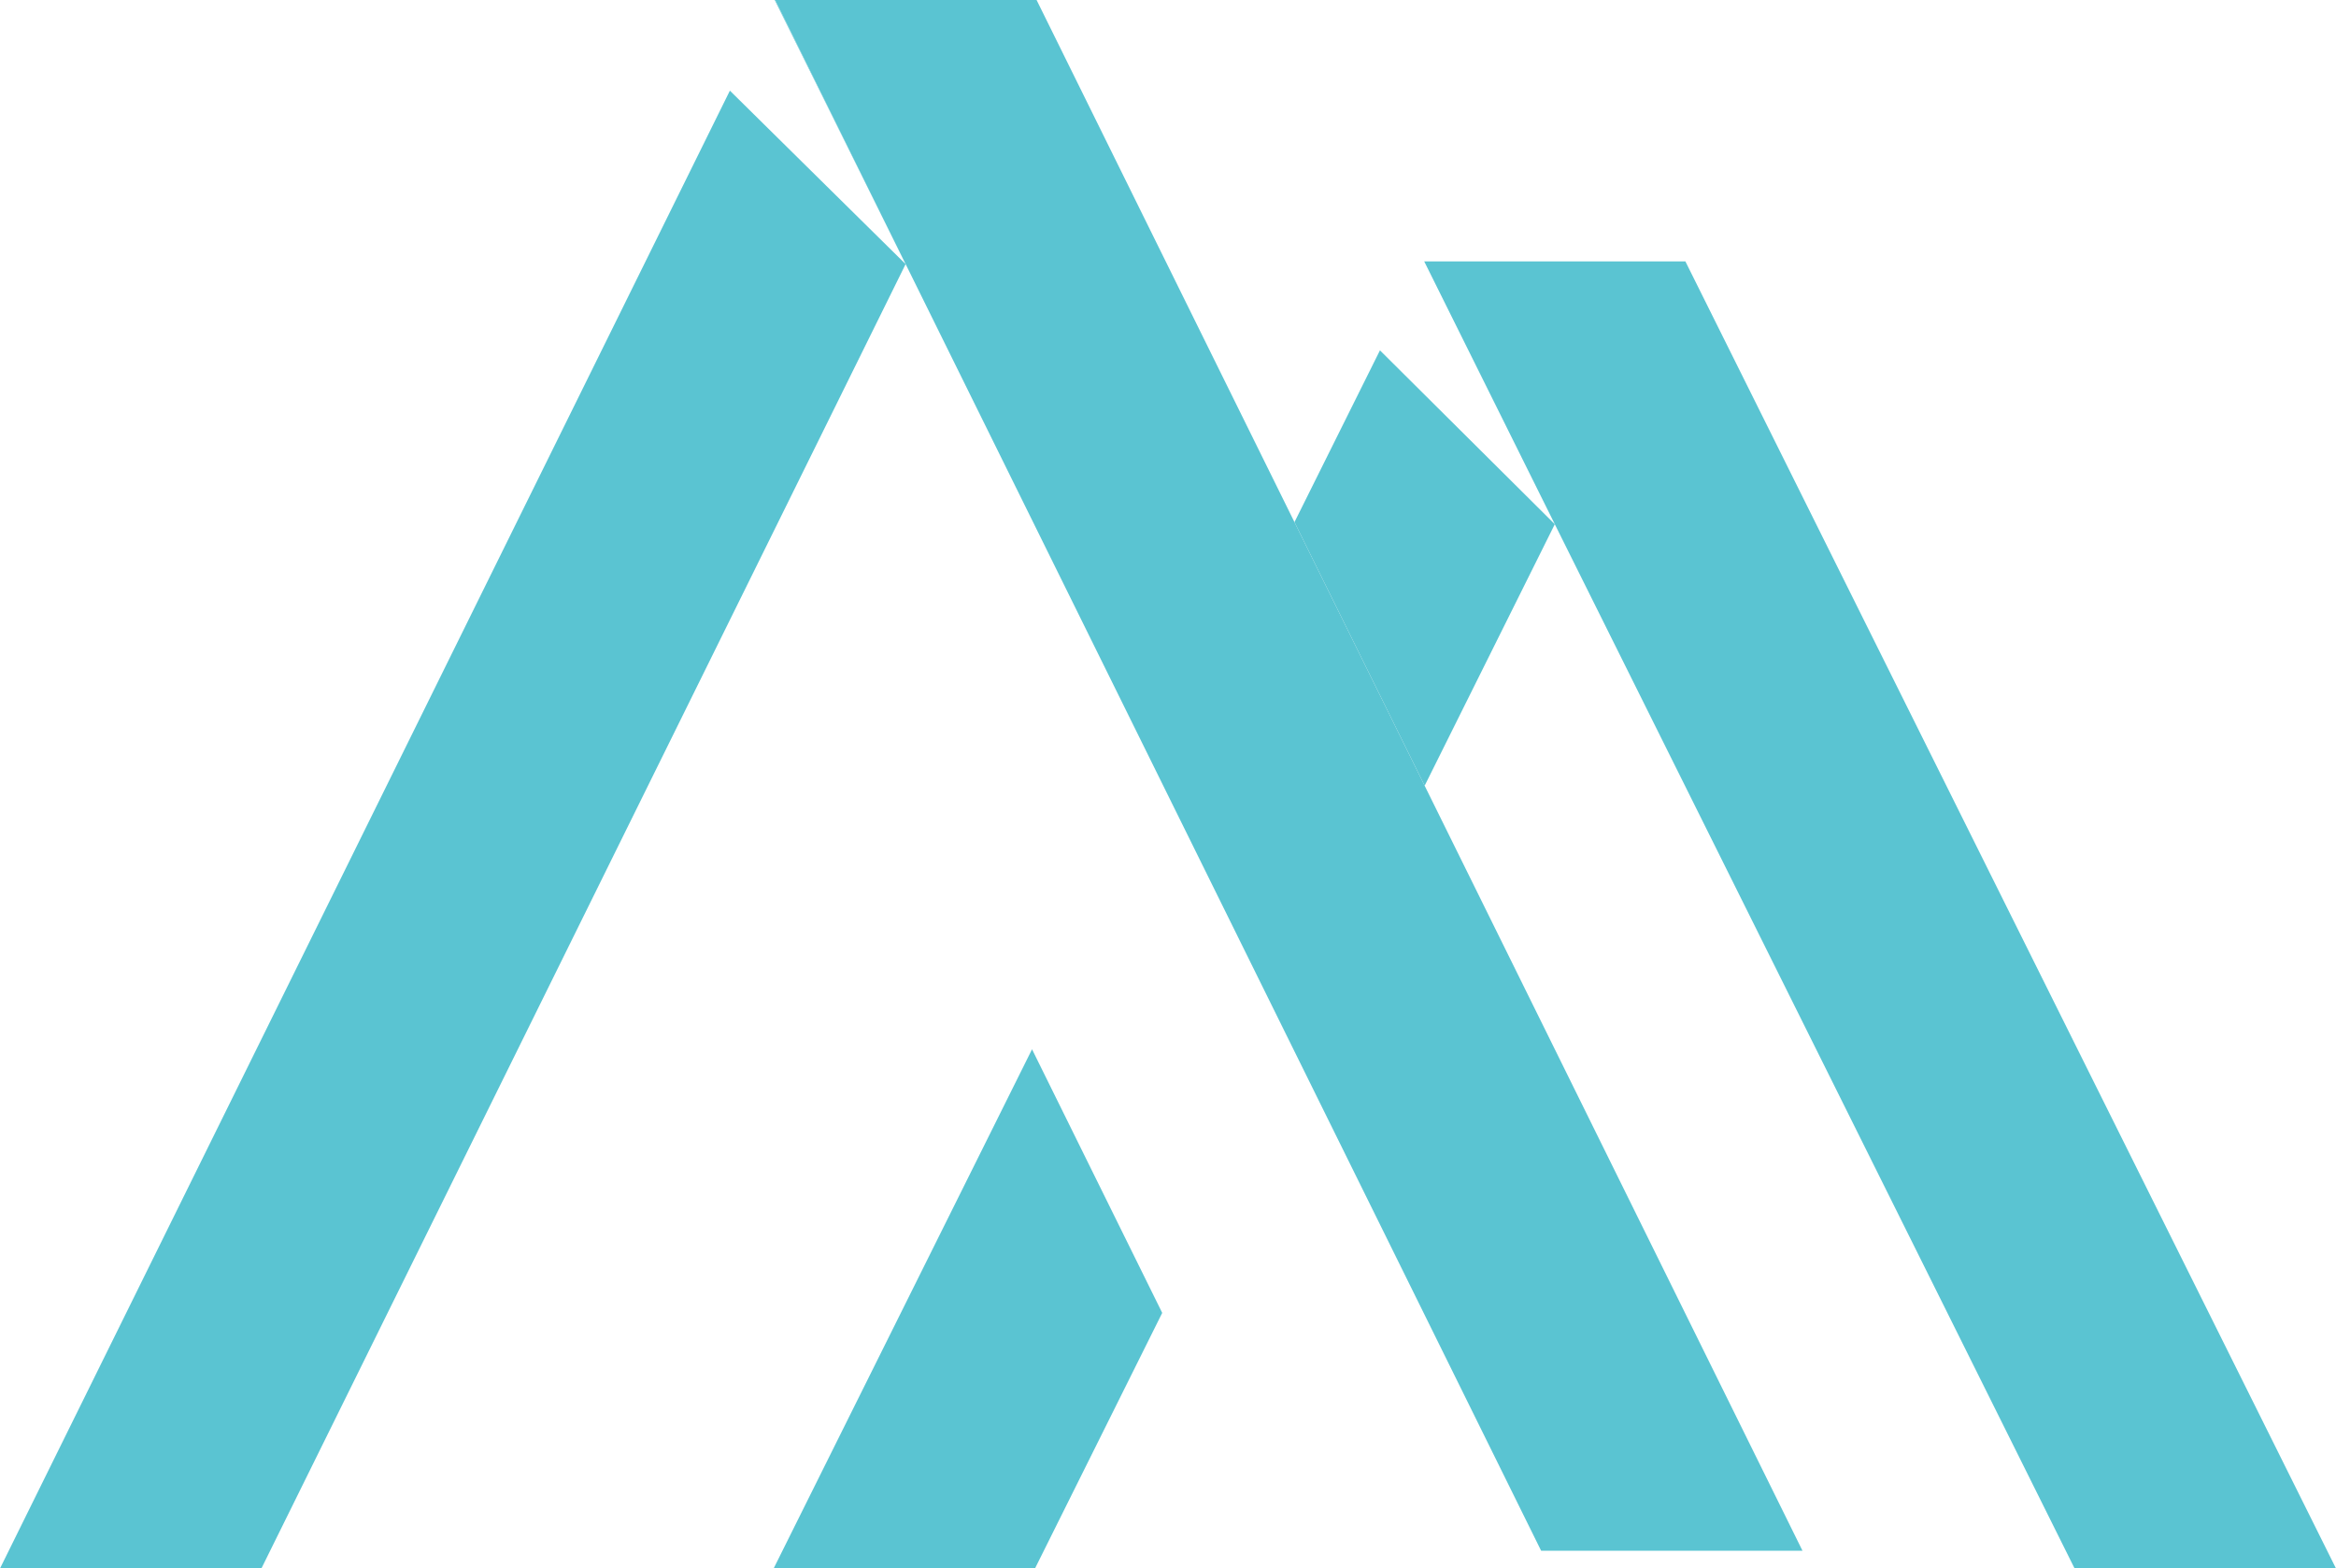
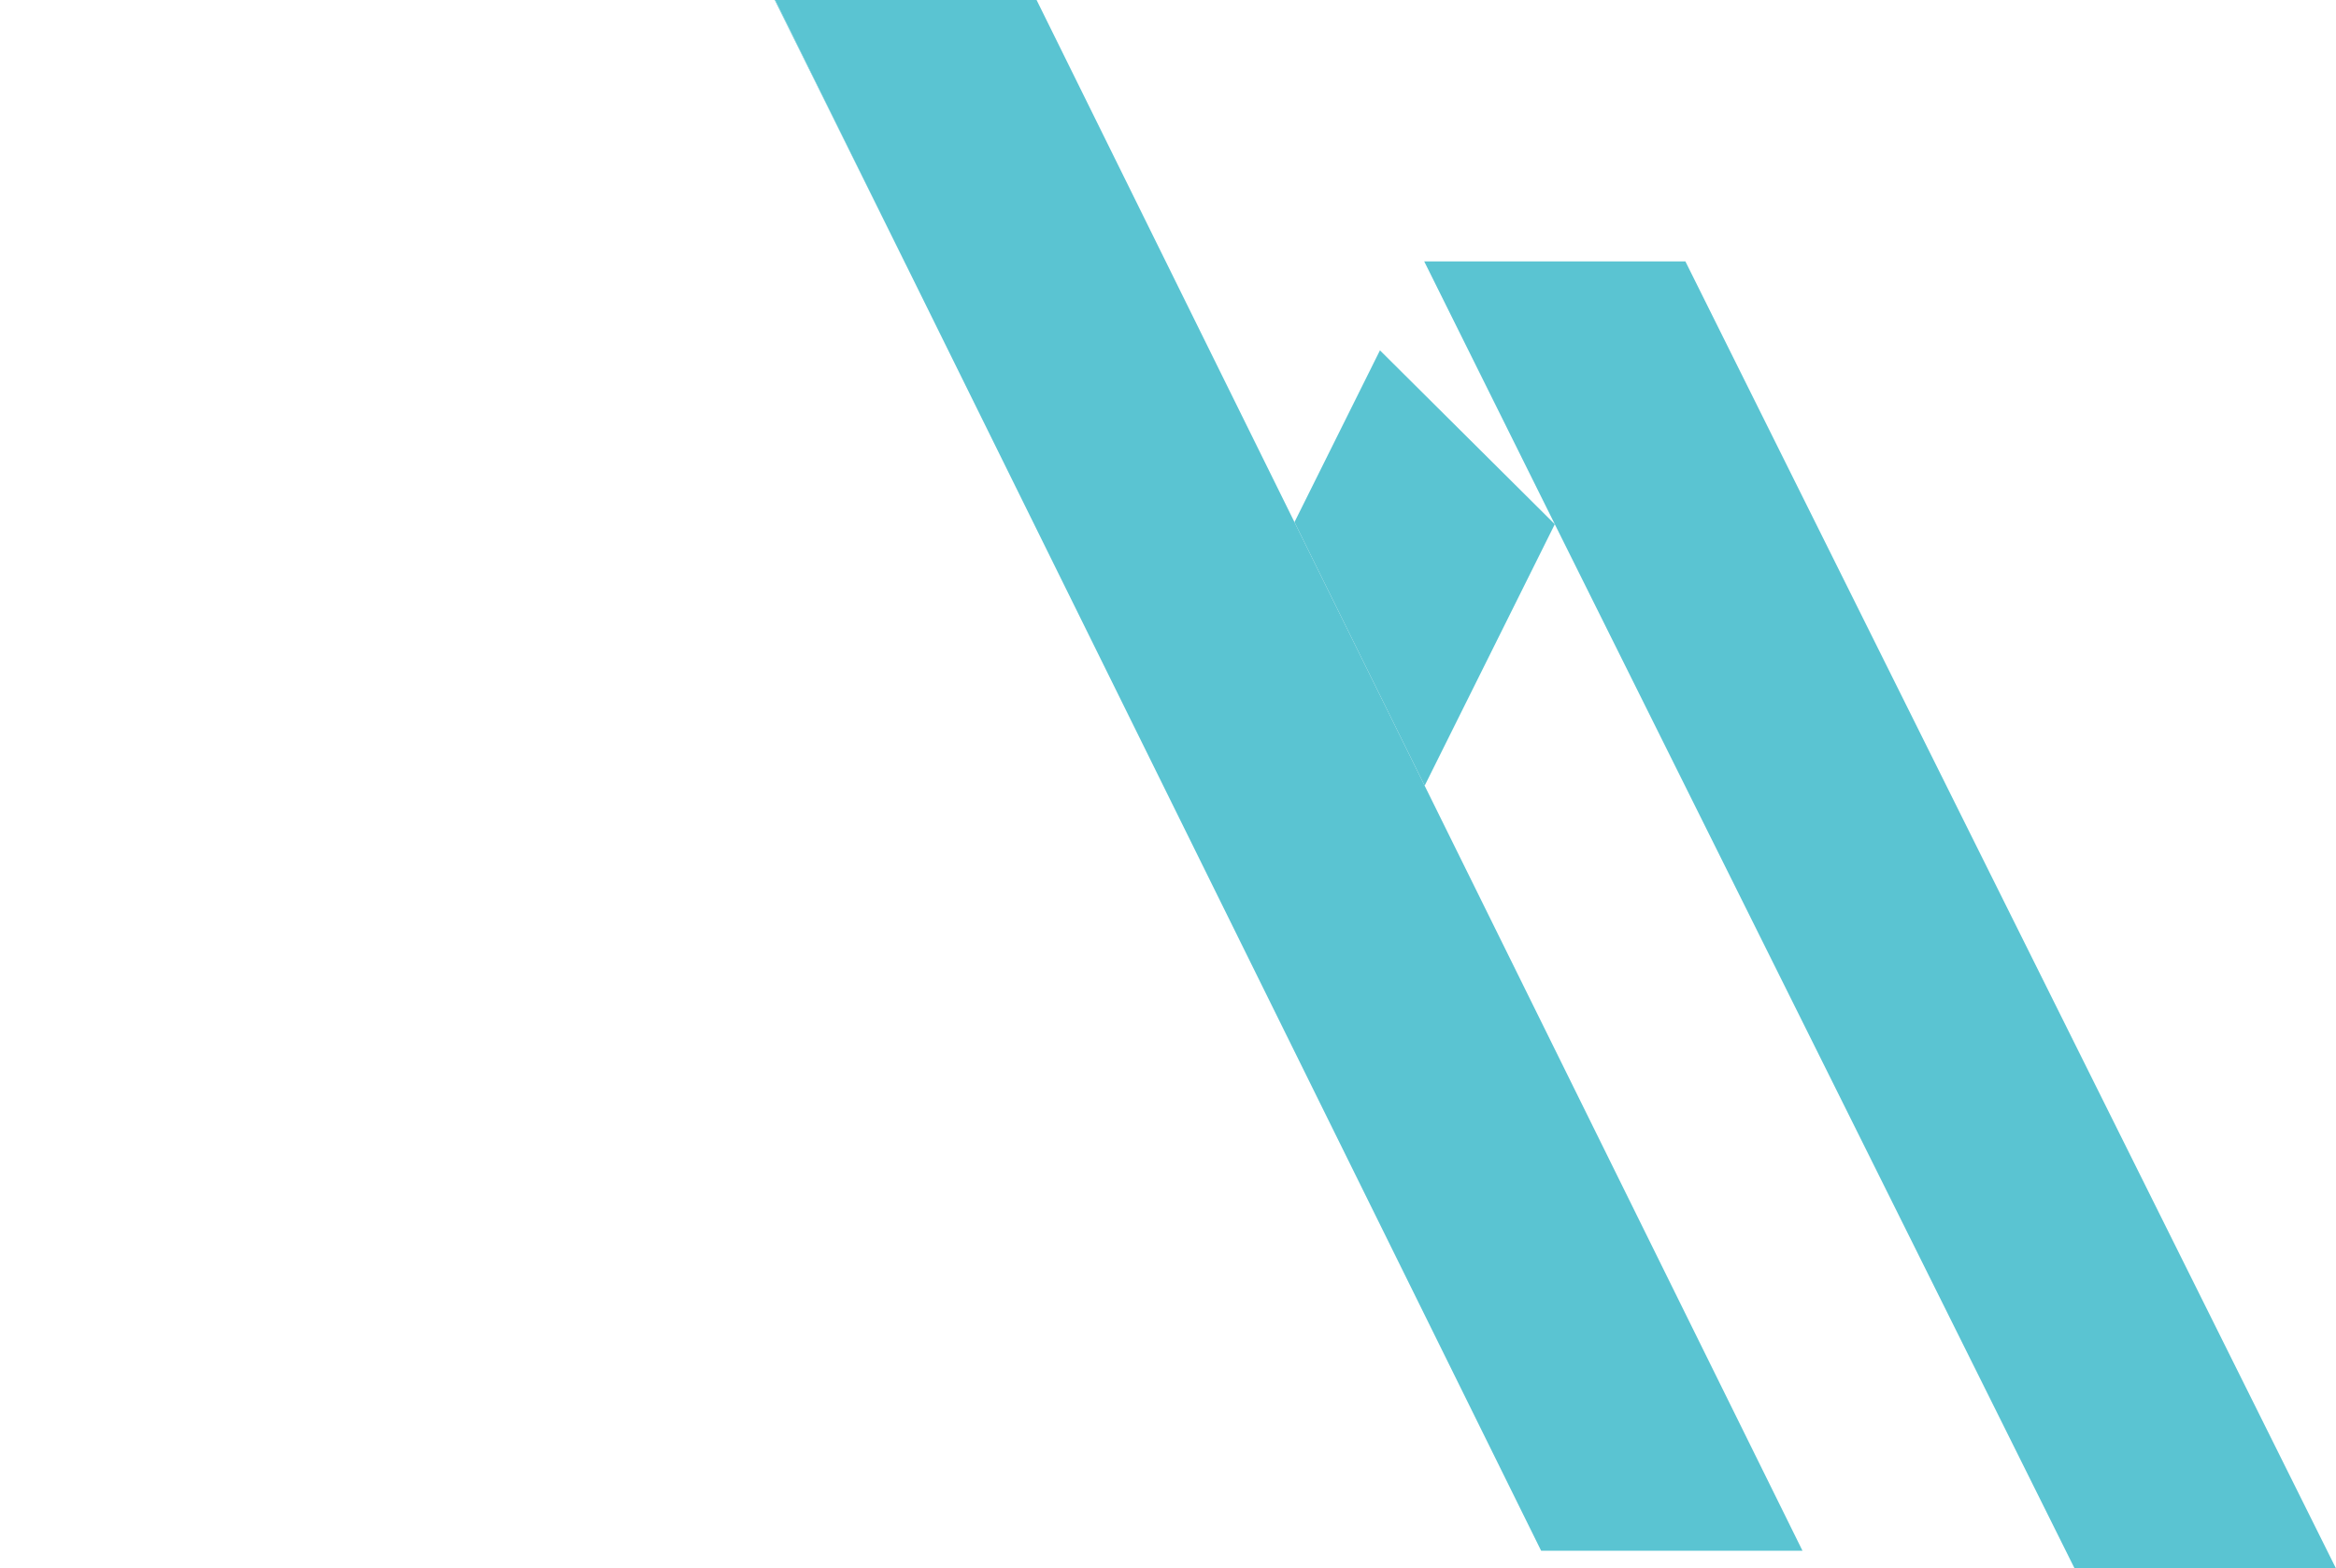
<svg xmlns="http://www.w3.org/2000/svg" id="Layer_2" viewBox="0 0 543.51 364.91">
  <defs>
    <style>.cls-1{fill:#5ac4d2;stroke-width:0px;}</style>
  </defs>
  <g id="Layer_1-2">
-     <polygon class="cls-1" points="180 364.91 240.81 364.91 270.41 305.45 240.12 244.12 180 364.91" />
    <polygon class="cls-1" points="180.24 0 210.17 60.35 180.36 0 180.24 0" />
-     <polygon class="cls-1" points="149.89 61.44 149.89 61.44 0 364.91 60.82 364.91 180.3 123.01 180.3 123.01 210.71 61.44 210.7 61.44 169.82 21.09 149.89 61.44" />
    <polygon class="cls-1" points="301.18 121.48 241.18 0 241.06 0 241.05 0 180.36 0 210.59 61.21 210.17 60.35 210.7 61.44 210.71 61.44 210.71 61.44 210.71 61.44 210.71 61.44 210.71 61.44 270.65 182.8 300.94 244.12 358.57 360.79 419.38 360.79 331.47 182.8 301.18 121.48" />
    <polygon class="cls-1" points="392.16 60.87 392.16 60.87 392.15 60.85 392.16 60.87 392.19 60.82 392.14 60.82 392.14 60.82 331.37 60.82 331.34 60.87 331.34 60.87 331.37 60.82 360.94 120.32 361.75 121.95 361.75 121.96 482.69 364.91 543.51 364.91 392.16 60.87" />
    <polygon class="cls-1" points="361.58 121.6 361.75 121.96 361.75 121.96 361.58 121.6" />
    <polygon class="cls-1" points="301.18 121.48 331.47 182.8 361.75 121.96 321.07 81.51 301.18 121.48" />
    <polygon class="cls-1" points="361.75 121.96 361.75 121.96 361.75 121.96 361.75 121.96" />
    <polygon class="cls-1" points="337.05 72.32 361.58 121.6 360.94 120.32 337.05 72.32" />
  </g>
</svg>